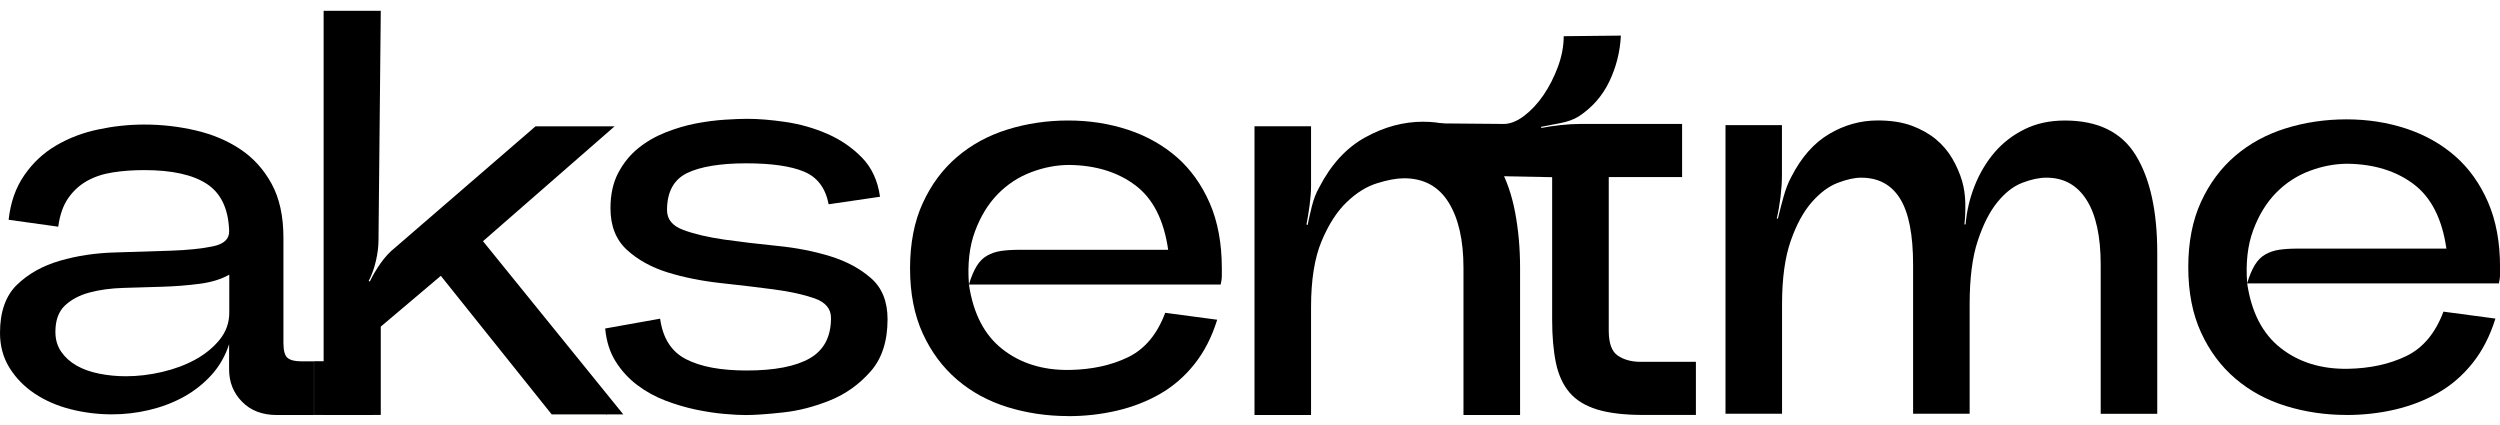
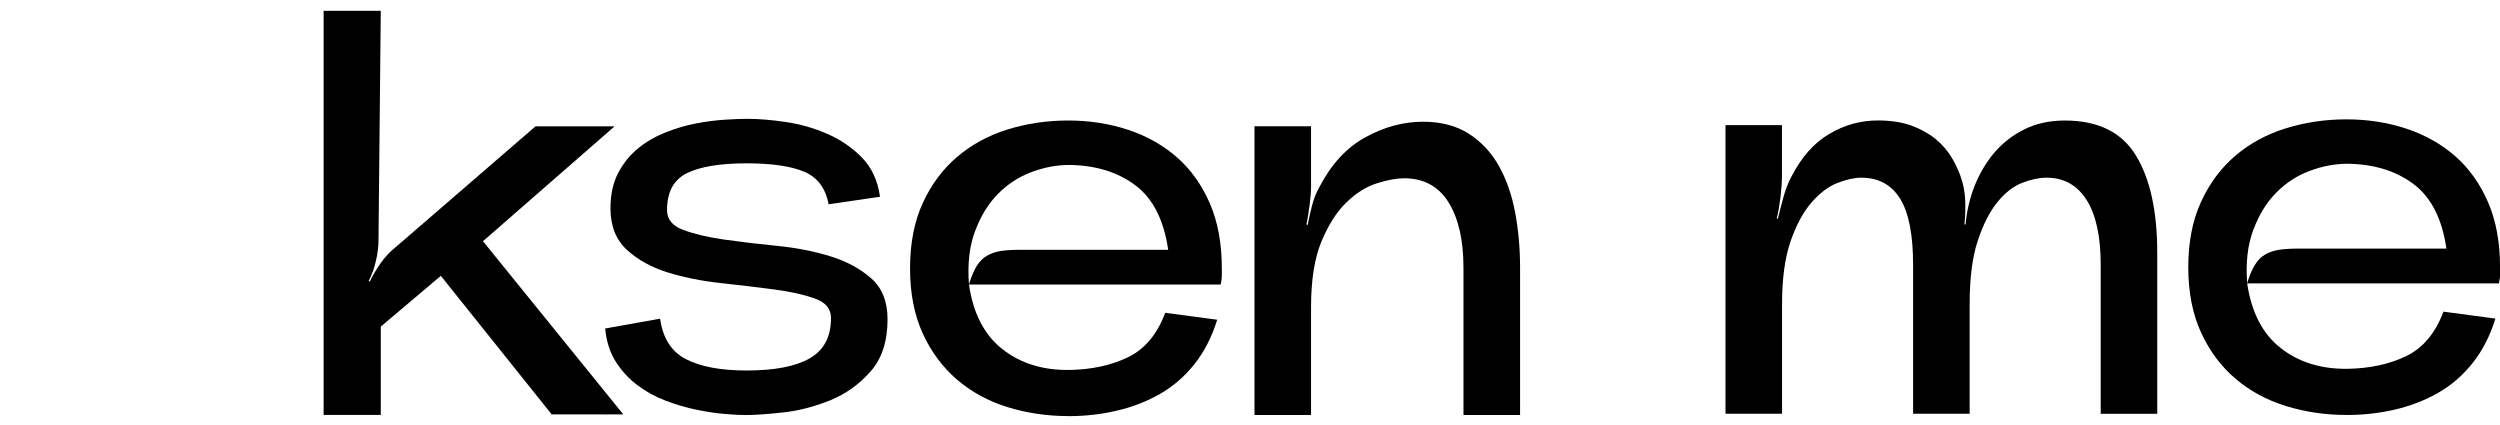
<svg xmlns="http://www.w3.org/2000/svg" width="100" height="17" viewBox="0 0 100 17" fill="none">
-   <path d="M9.168 13.758C9.014 14.236 8.776 14.65 8.453 15.006C8.13 15.359 7.757 15.652 7.334 15.883C6.911 16.114 6.453 16.286 5.96 16.402C5.467 16.518 4.974 16.574 4.481 16.574C3.911 16.574 3.357 16.505 2.818 16.367C2.28 16.23 1.802 16.02 1.387 15.743C0.971 15.466 0.637 15.124 0.382 14.716C0.129 14.308 0 13.843 0 13.318C0 12.471 0.227 11.828 0.681 11.389C1.134 10.951 1.704 10.632 2.389 10.432C3.074 10.231 3.813 10.12 4.605 10.098C5.399 10.074 6.136 10.052 6.821 10.028C7.506 10.004 8.071 9.947 8.518 9.853C8.966 9.762 9.179 9.552 9.166 9.23C9.136 8.353 8.839 7.729 8.276 7.358C7.713 6.989 6.88 6.804 5.77 6.804C5.323 6.804 4.904 6.834 4.511 6.896C4.118 6.957 3.772 7.072 3.473 7.242C3.172 7.412 2.923 7.644 2.722 7.936C2.522 8.228 2.391 8.606 2.33 9.068L0.345 8.791C0.421 8.097 0.628 7.506 0.969 7.013C1.307 6.52 1.73 6.123 2.238 5.824C2.746 5.523 3.307 5.31 3.924 5.179C4.539 5.048 5.155 4.982 5.772 4.982C6.466 4.982 7.146 5.059 7.816 5.214C8.486 5.369 9.081 5.617 9.605 5.964C10.128 6.311 10.547 6.771 10.863 7.349C11.18 7.927 11.337 8.647 11.337 9.509V13.712C11.337 14.02 11.391 14.221 11.498 14.312C11.605 14.404 11.784 14.452 12.028 14.452H12.558V16.601H11.079C10.495 16.601 10.028 16.424 9.683 16.07C9.336 15.717 9.164 15.285 9.164 14.777V13.76L9.168 13.758ZM2.216 13.272C2.216 13.579 2.293 13.845 2.448 14.068C2.6 14.29 2.805 14.476 3.061 14.622C3.314 14.768 3.615 14.875 3.961 14.945C4.308 15.015 4.666 15.05 5.035 15.05C5.512 15.05 5.997 14.993 6.49 14.877C6.983 14.762 7.425 14.596 7.818 14.38C8.211 14.164 8.534 13.898 8.789 13.584C9.042 13.267 9.171 12.91 9.171 12.51V10.986C8.848 11.171 8.446 11.293 7.969 11.354C7.491 11.415 6.996 11.455 6.479 11.47C5.962 11.485 5.451 11.5 4.943 11.516C4.435 11.531 3.981 11.592 3.58 11.701C3.178 11.808 2.853 11.982 2.598 12.22C2.345 12.46 2.216 12.809 2.216 13.272Z" fill="black" />
  <path d="M12.945 16.598V0.432H15.231L15.14 9.6C15.14 9.862 15.105 10.143 15.035 10.442C14.965 10.743 14.869 11.007 14.747 11.238L14.793 11.262C14.9 11.031 15.044 10.789 15.22 10.536C15.397 10.283 15.594 10.071 15.809 9.901L21.422 5.052H24.585L19.319 9.648L24.932 16.576H24.262V16.6L24.238 16.576H22.068L17.633 11.033L15.231 13.064V16.598H12.945Z" fill="black" />
  <path d="M26.404 12.741C26.511 13.527 26.857 14.07 27.442 14.368C28.027 14.67 28.836 14.82 29.868 14.82C30.976 14.82 31.816 14.659 32.385 14.336C32.954 14.013 33.24 13.474 33.24 12.719C33.24 12.349 33.02 12.089 32.581 11.934C32.143 11.781 31.6 11.661 30.954 11.576C30.308 11.491 29.599 11.406 28.829 11.323C28.059 11.238 27.35 11.096 26.705 10.896C26.059 10.695 25.516 10.396 25.077 9.995C24.639 9.593 24.419 9.039 24.419 8.333C24.419 7.779 24.523 7.305 24.731 6.913C24.938 6.52 25.204 6.193 25.527 5.931C25.85 5.669 26.216 5.458 26.624 5.296C27.032 5.135 27.436 5.015 27.837 4.938C28.236 4.862 28.622 4.812 28.991 4.788C29.36 4.764 29.66 4.753 29.892 4.753C30.339 4.753 30.849 4.794 31.427 4.879C32.005 4.965 32.56 5.122 33.09 5.353C33.62 5.584 34.082 5.9 34.475 6.3C34.867 6.701 35.11 7.222 35.201 7.87L33.146 8.171C33.022 7.525 32.697 7.089 32.165 6.867C31.635 6.644 30.86 6.533 29.844 6.533C28.827 6.533 28.007 6.664 27.477 6.926C26.947 7.187 26.681 7.68 26.681 8.405C26.681 8.775 26.899 9.039 27.34 9.201C27.778 9.362 28.321 9.489 28.967 9.583C29.615 9.674 30.322 9.759 31.091 9.836C31.862 9.912 32.571 10.052 33.216 10.252C33.864 10.453 34.405 10.745 34.843 11.129C35.282 11.513 35.502 12.061 35.502 12.77C35.502 13.649 35.276 14.345 34.822 14.859C34.368 15.376 33.829 15.76 33.205 16.013C32.581 16.266 31.953 16.43 31.323 16.498C30.692 16.567 30.191 16.602 29.822 16.602C29.606 16.602 29.32 16.587 28.967 16.556C28.613 16.526 28.236 16.467 27.835 16.384C27.433 16.299 27.03 16.181 26.622 16.026C26.214 15.871 25.837 15.664 25.49 15.402C25.143 15.141 24.855 14.824 24.624 14.456C24.392 14.085 24.255 13.649 24.207 13.14L26.401 12.748L26.404 12.741Z" fill="black" />
  <path d="M42.731 16.643C41.884 16.643 41.075 16.523 40.305 16.286C39.535 16.048 38.861 15.681 38.285 15.188C37.709 14.695 37.249 14.08 36.911 13.341C36.572 12.601 36.402 11.733 36.402 10.732C36.402 9.731 36.572 8.86 36.911 8.123C37.249 7.383 37.707 6.768 38.285 6.275C38.863 5.782 39.535 5.418 40.305 5.178C41.075 4.94 41.882 4.82 42.731 4.82C43.579 4.82 44.373 4.945 45.121 5.191C45.867 5.438 46.517 5.804 47.074 6.288C47.628 6.773 48.066 7.386 48.389 8.125C48.712 8.865 48.873 9.735 48.873 10.734V11.07C48.873 11.125 48.858 11.227 48.828 11.382H38.758C38.928 12.536 39.373 13.4 40.098 13.967C40.822 14.536 41.714 14.813 42.776 14.798C43.669 14.783 44.452 14.613 45.119 14.29C45.789 13.967 46.286 13.374 46.609 12.512L48.688 12.789C48.472 13.483 48.169 14.074 47.776 14.567C47.383 15.06 46.925 15.457 46.402 15.756C45.878 16.057 45.305 16.279 44.681 16.425C44.057 16.572 43.407 16.646 42.728 16.646L42.731 16.643ZM42.776 6.598C42.268 6.598 41.76 6.694 41.252 6.886C40.743 7.078 40.296 7.37 39.912 7.763C39.526 8.156 39.223 8.653 39 9.253C38.776 9.853 38.695 10.562 38.758 11.378C38.85 11.07 38.955 10.823 39.07 10.638C39.186 10.453 39.323 10.315 39.487 10.224C39.648 10.132 39.834 10.069 40.041 10.038C40.248 10.008 40.492 9.992 40.77 9.992H46.727C46.557 8.808 46.123 7.948 45.422 7.418C44.722 6.888 43.841 6.613 42.779 6.598H42.776Z" fill="black" />
  <path d="M50.18 5.05H52.442V7.43C52.442 7.661 52.422 7.919 52.385 8.204C52.346 8.49 52.304 8.748 52.259 8.979L52.304 9.003C52.35 8.772 52.409 8.519 52.477 8.242C52.547 7.965 52.642 7.718 52.765 7.502C53.242 6.577 53.858 5.907 54.612 5.493C55.367 5.076 56.137 4.869 56.922 4.869C57.647 4.869 58.257 5.031 58.759 5.353C59.259 5.676 59.66 6.108 59.961 6.647C60.262 7.186 60.476 7.805 60.607 8.506C60.738 9.206 60.803 9.941 60.803 10.711V16.601H58.539V10.711C58.539 9.603 58.338 8.728 57.939 8.089C57.538 7.45 56.946 7.131 56.161 7.131C55.869 7.131 55.511 7.197 55.088 7.328C54.665 7.458 54.257 7.712 53.864 8.089C53.471 8.466 53.138 8.99 52.858 9.659C52.581 10.329 52.442 11.204 52.442 12.281V16.601H50.18V5.055V5.05Z" fill="black" />
-   <path d="M57.195 6.991V4.932L60.145 4.958C60.406 4.958 60.679 4.851 60.965 4.635C61.248 4.419 61.508 4.142 61.739 3.804C61.97 3.466 62.162 3.088 62.317 2.672C62.47 2.257 62.548 1.849 62.548 1.448L64.835 1.424C64.804 2.07 64.649 2.683 64.372 3.261C64.095 3.839 63.687 4.303 63.148 4.657C62.948 4.781 62.706 4.868 62.422 4.923C62.136 4.977 61.879 5.027 61.648 5.073V5.119C61.879 5.073 62.136 5.034 62.422 5.004C62.706 4.973 62.965 4.958 63.196 4.958H67.284V7.082H64.35V13.225C64.35 13.733 64.472 14.067 64.719 14.231C64.966 14.392 65.264 14.473 65.62 14.473H67.836V16.598H65.736C64.981 16.598 64.366 16.526 63.888 16.38C63.41 16.233 63.041 16.006 62.78 15.699C62.518 15.391 62.337 14.994 62.236 14.51C62.136 14.026 62.086 13.452 62.086 12.791V7.087L57.197 6.995L57.195 6.991Z" fill="black" />
  <path d="M69.016 5.004H71.278V7.013C71.278 7.275 71.258 7.563 71.221 7.879C71.182 8.195 71.132 8.483 71.07 8.745H71.116C71.177 8.483 71.252 8.2 71.337 7.89C71.422 7.582 71.524 7.312 71.649 7.08C72.05 6.295 72.554 5.721 73.162 5.362C73.771 4.999 74.421 4.818 75.113 4.818C75.636 4.818 76.085 4.888 76.463 5.026C76.84 5.165 77.163 5.346 77.434 5.569C77.702 5.791 77.922 6.051 78.092 6.343C78.263 6.635 78.393 6.936 78.485 7.244C78.561 7.506 78.603 7.796 78.612 8.11C78.618 8.426 78.607 8.714 78.577 8.976H78.623C78.668 8.437 78.793 7.918 78.991 7.419C79.192 6.919 79.456 6.476 79.787 6.09C80.119 5.706 80.518 5.399 80.989 5.167C81.458 4.936 81.993 4.821 82.595 4.821C83.919 4.821 84.866 5.285 85.435 6.217C86.004 7.148 86.29 8.446 86.29 10.108V16.552H84.028V10.595C84.028 9.456 83.84 8.59 83.463 7.997C83.086 7.403 82.551 7.107 81.858 7.107C81.565 7.107 81.242 7.176 80.887 7.314C80.531 7.451 80.202 7.711 79.894 8.088C79.587 8.466 79.325 8.98 79.109 9.635C78.893 10.289 78.786 11.131 78.786 12.163V16.55H76.524V10.592C76.524 9.391 76.352 8.509 76.005 7.949C75.658 7.388 75.139 7.107 74.445 7.107C74.183 7.107 73.871 7.176 73.509 7.314C73.147 7.453 72.8 7.711 72.471 8.088C72.139 8.466 71.858 8.98 71.629 9.635C71.4 10.289 71.282 11.131 71.282 12.163V16.55H69.02V5.004H69.016Z" fill="black" />
  <path d="M93.859 16.598C93.013 16.598 92.204 16.478 91.434 16.24C90.664 16.002 89.99 15.636 89.414 15.143C88.836 14.65 88.378 14.034 88.04 13.295C87.701 12.556 87.531 11.687 87.531 10.686C87.531 9.685 87.701 8.814 88.04 8.077C88.378 7.34 88.836 6.722 89.414 6.229C89.992 5.736 90.664 5.372 91.434 5.132C92.204 4.894 93.011 4.774 93.859 4.774C94.708 4.774 95.502 4.899 96.25 5.145C96.996 5.392 97.646 5.758 98.203 6.242C98.757 6.727 99.195 7.34 99.518 8.079C99.841 8.819 100.002 9.689 100.002 10.688V11.024C100.002 11.079 99.987 11.181 99.957 11.336H89.887C90.057 12.49 90.502 13.354 91.227 13.921C91.951 14.49 92.843 14.767 93.905 14.752C94.797 14.737 95.581 14.567 96.248 14.244C96.918 13.921 97.415 13.328 97.738 12.466L99.817 12.743C99.601 13.437 99.298 14.028 98.905 14.521C98.512 15.014 98.054 15.411 97.531 15.71C97.007 16.011 96.433 16.233 95.81 16.38C95.186 16.526 94.536 16.6 93.857 16.6L93.859 16.598ZM93.905 6.55C93.397 6.55 92.889 6.646 92.38 6.838C91.872 7.03 91.425 7.322 91.041 7.715C90.655 8.108 90.352 8.605 90.129 9.205C89.905 9.805 89.824 10.514 89.887 11.329C89.979 11.022 90.084 10.775 90.199 10.59C90.315 10.405 90.452 10.267 90.616 10.176C90.777 10.084 90.963 10.021 91.17 9.99C91.377 9.96 91.621 9.944 91.898 9.944H97.856C97.686 8.76 97.252 7.9 96.551 7.37C95.851 6.84 94.97 6.565 93.907 6.55H93.905Z" fill="black" />
-   <path d="M14.916 14.449H12.562V16.598H14.916V14.449Z" fill="black" />
</svg>